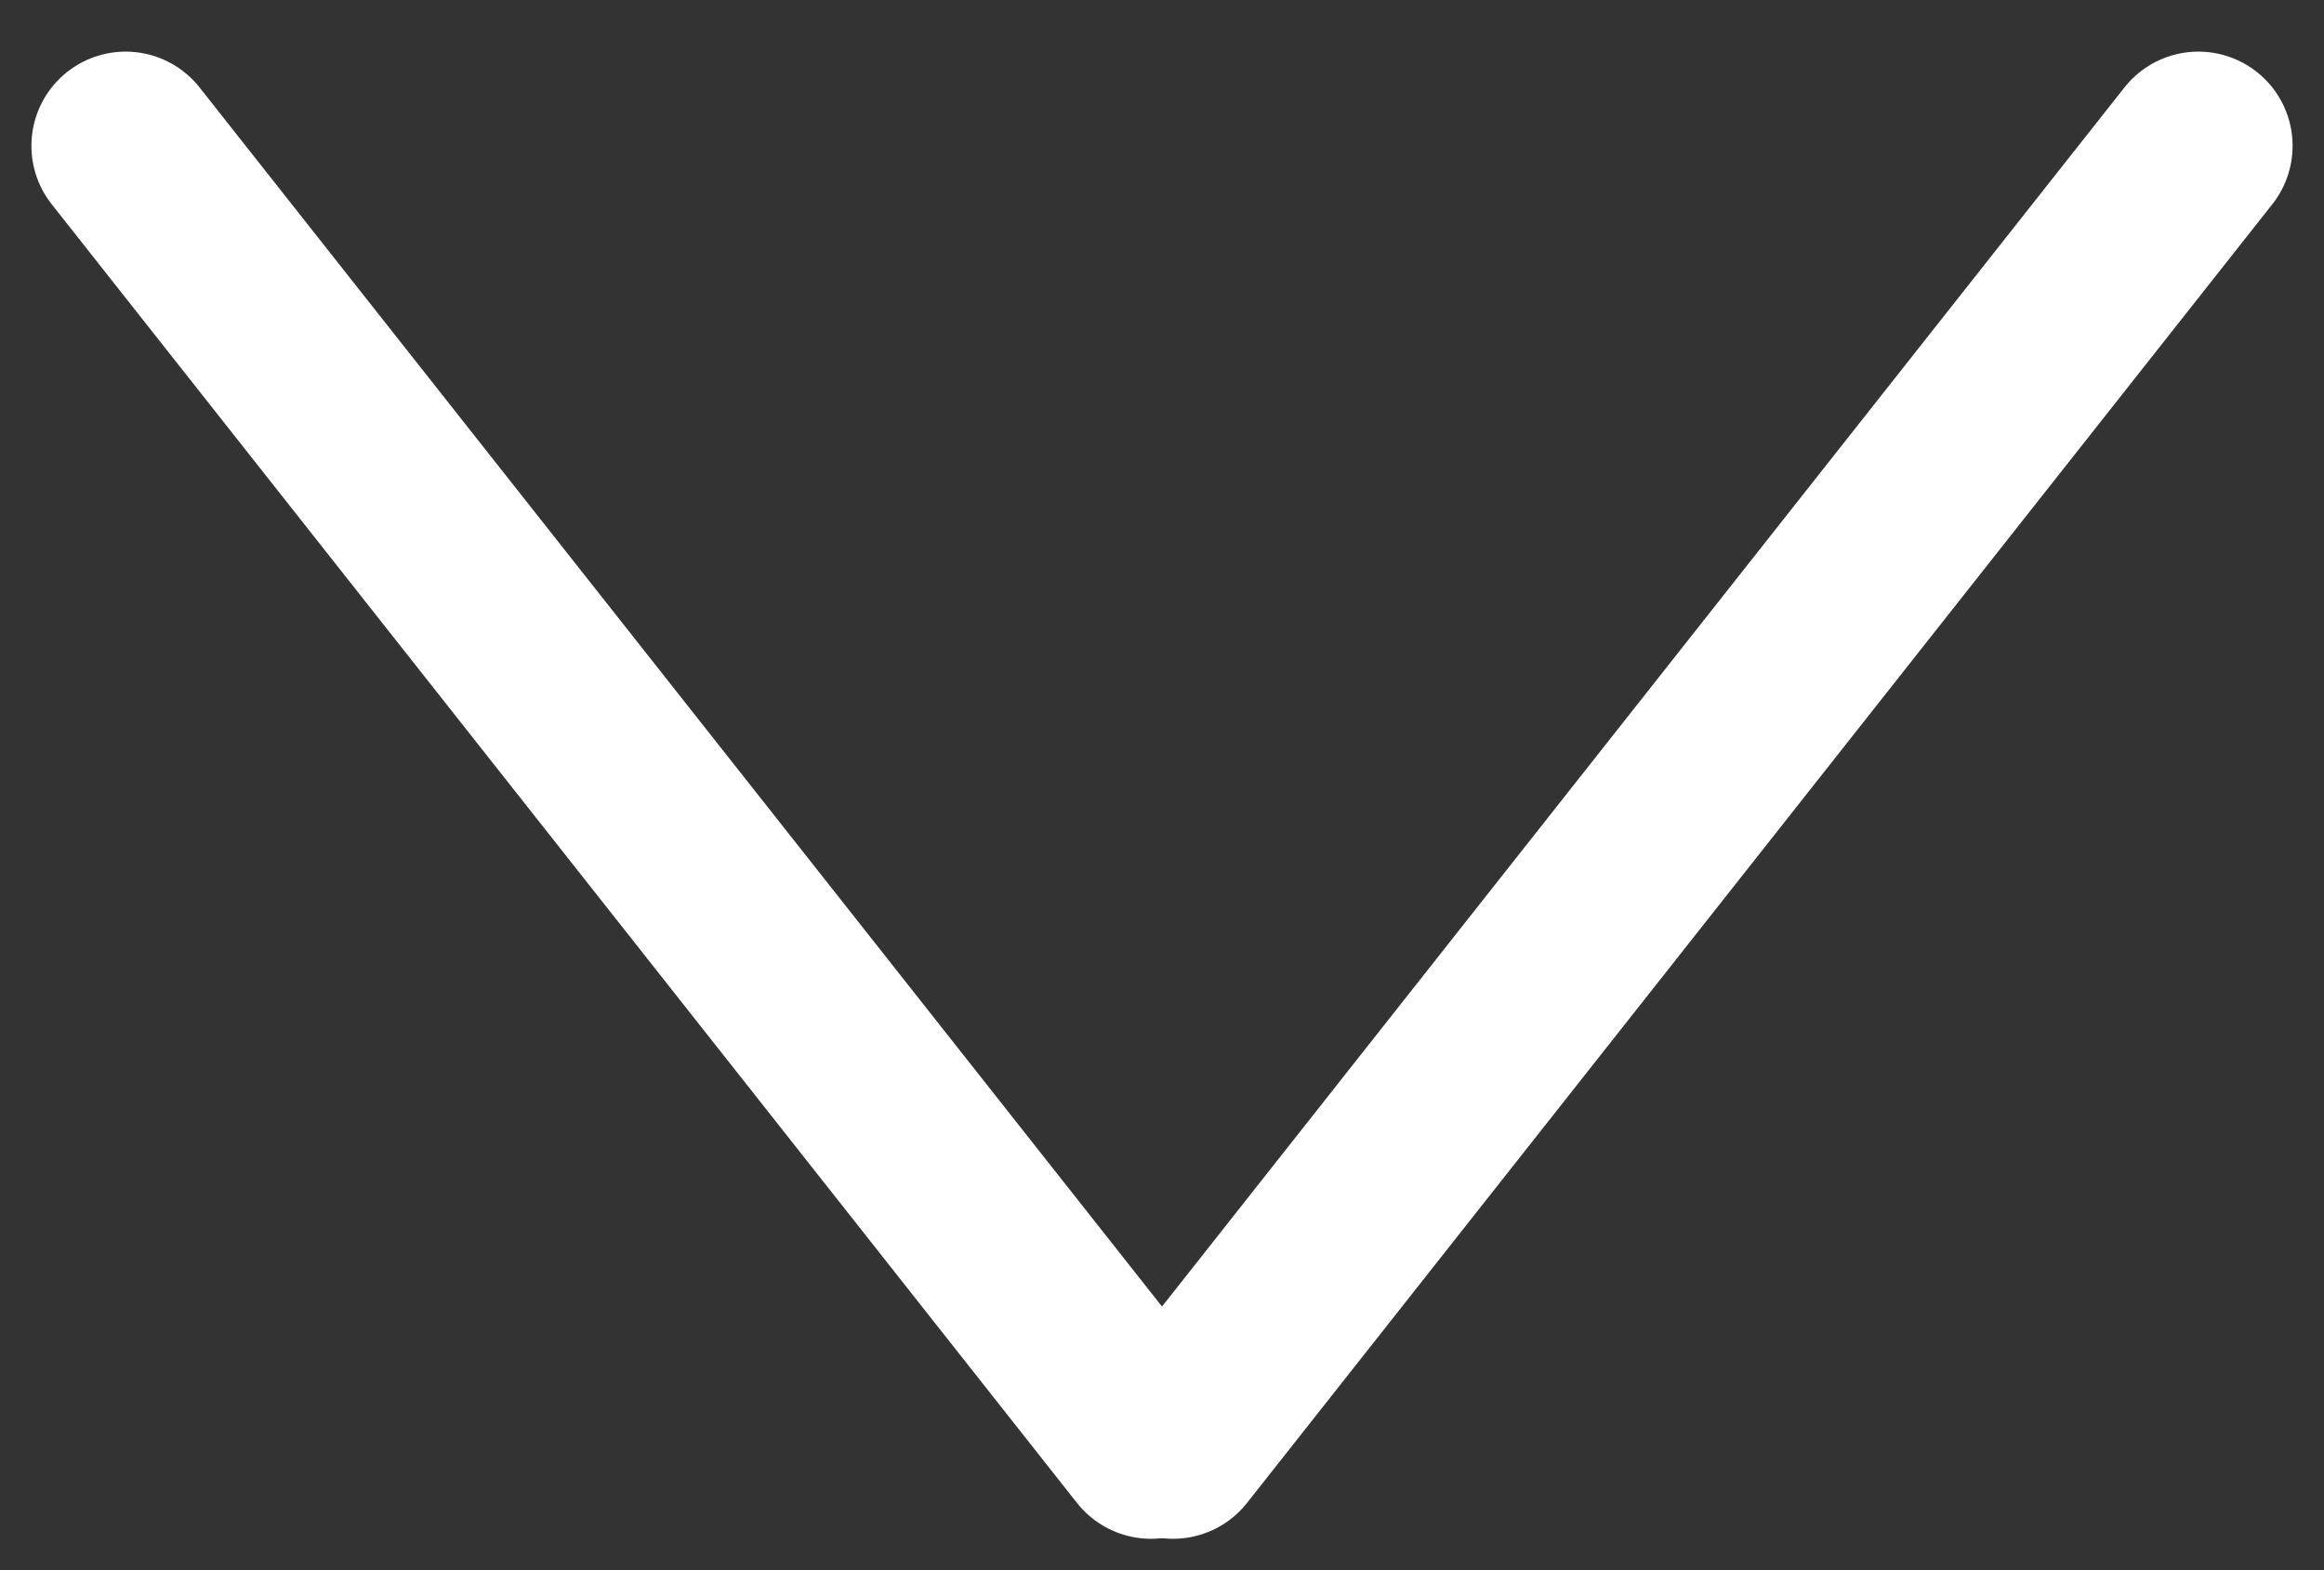
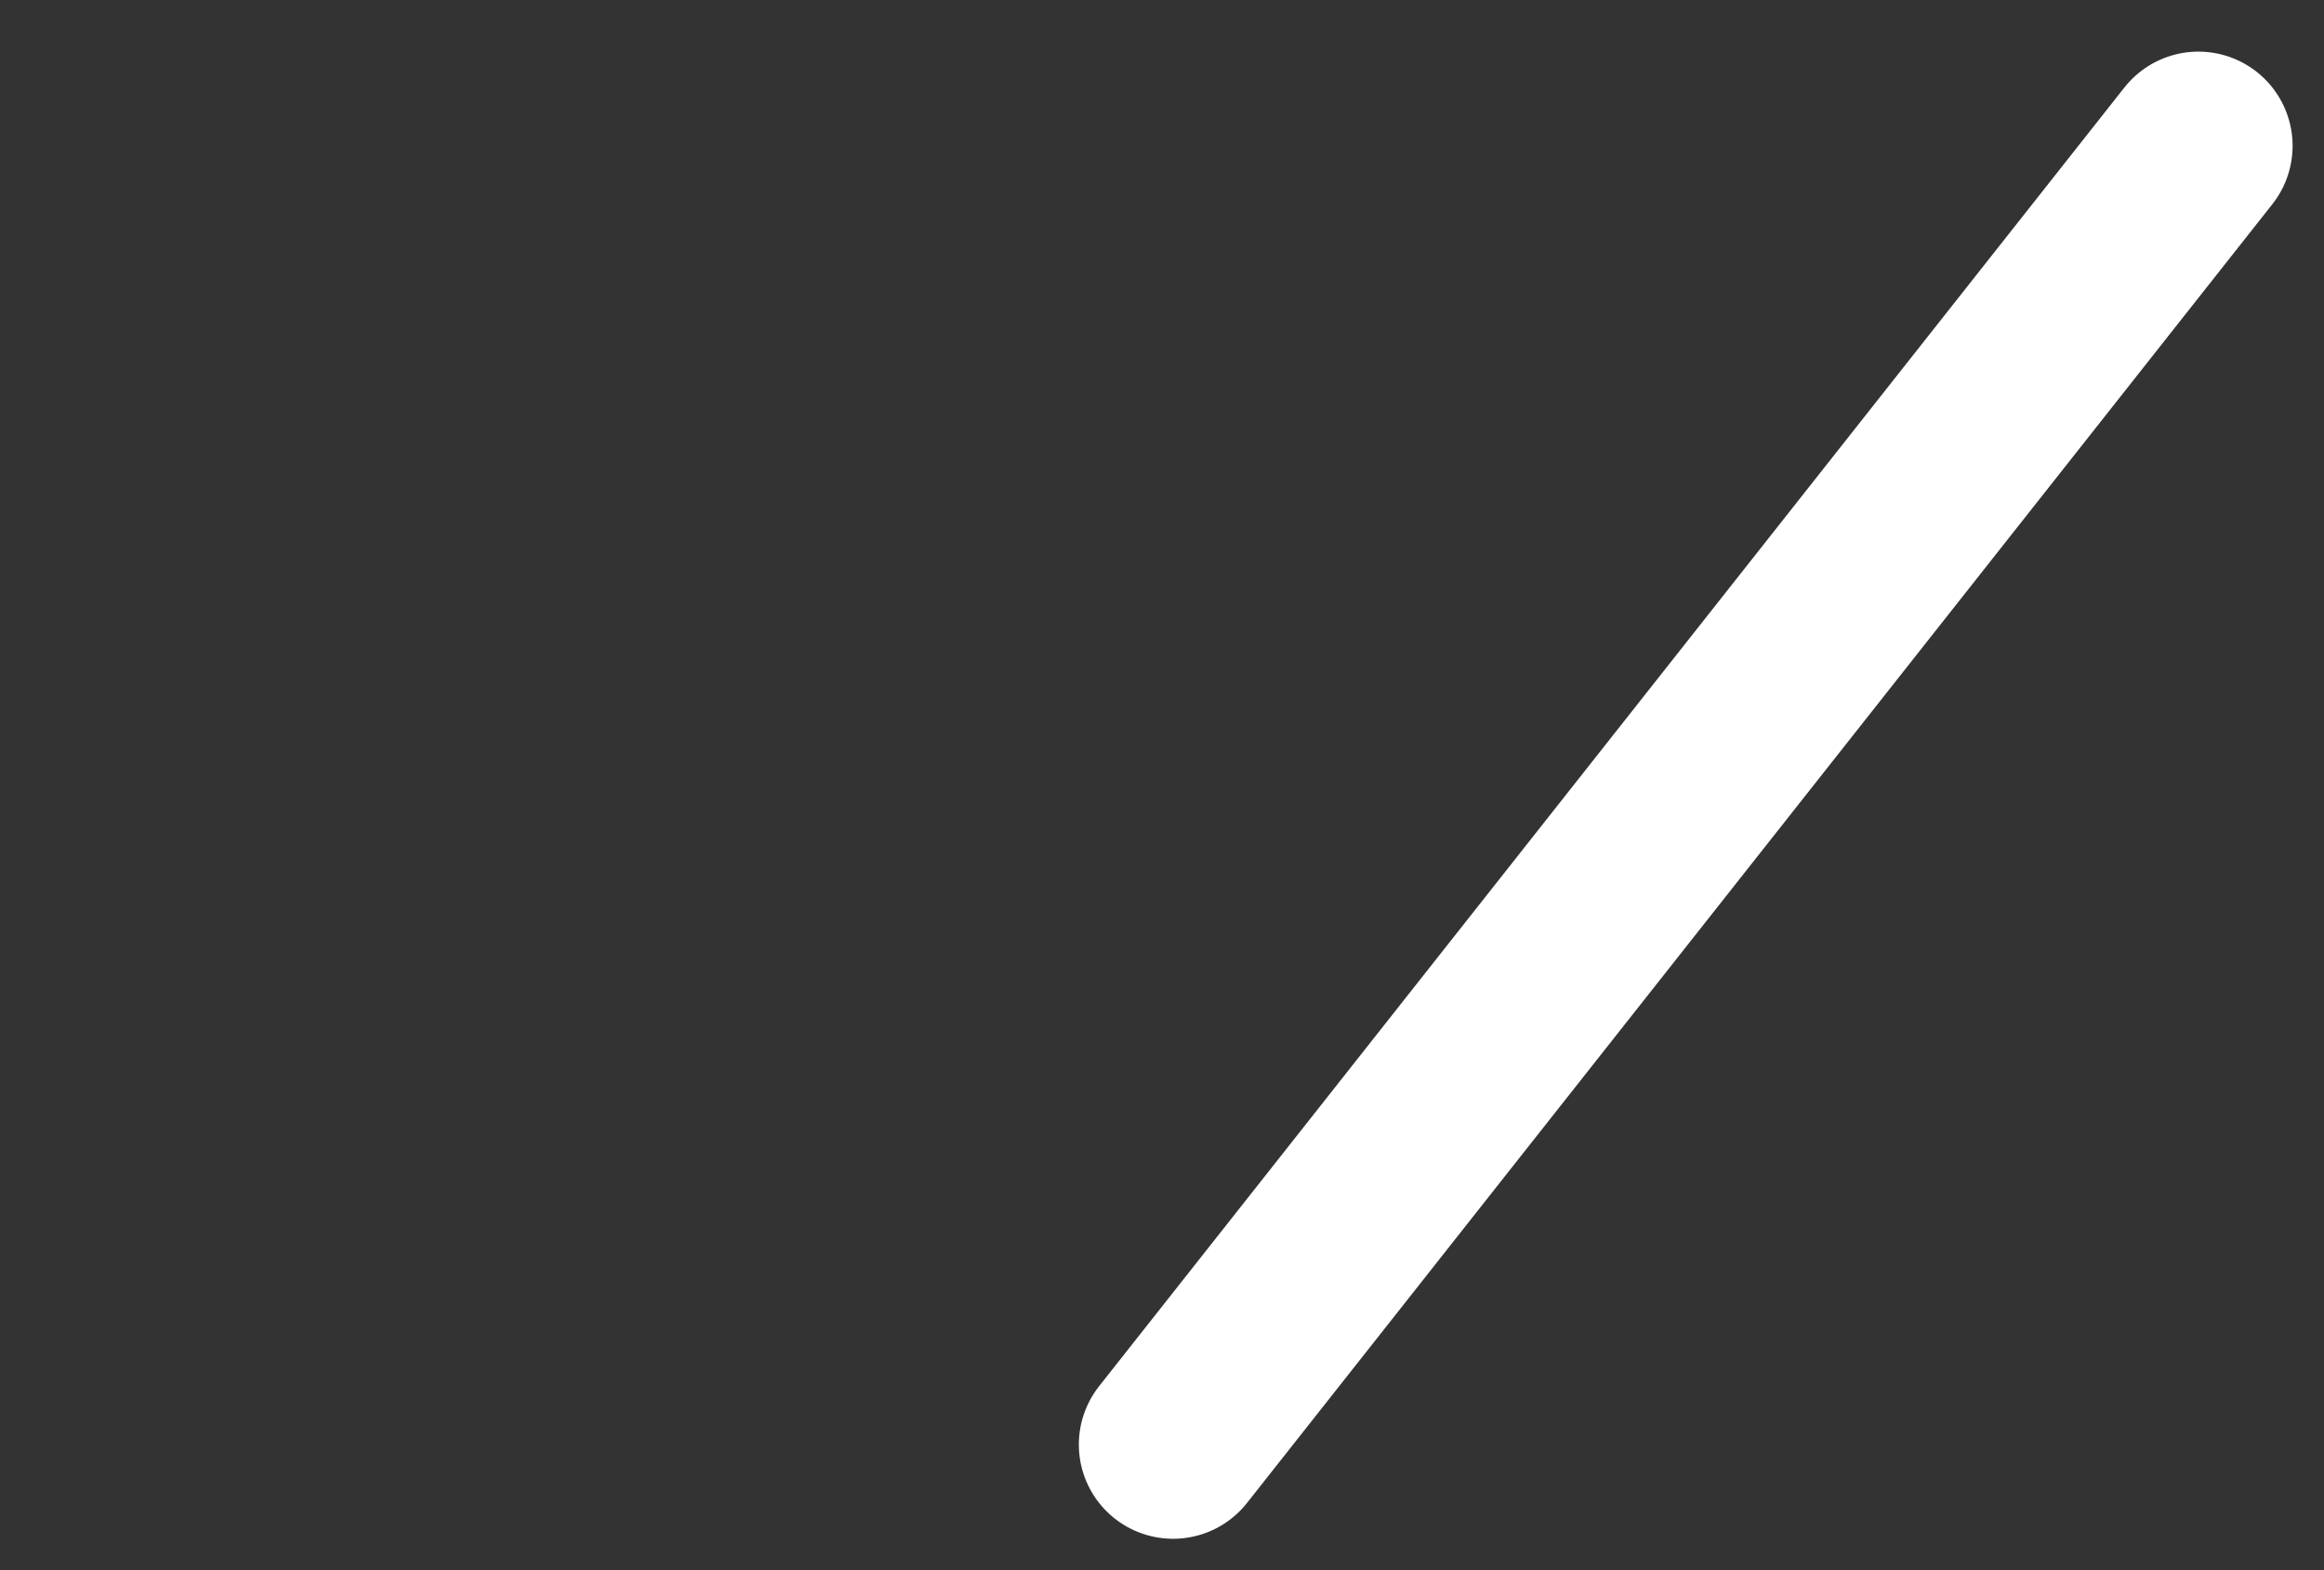
<svg xmlns="http://www.w3.org/2000/svg" width="37" height="25" viewBox="0 0 37 25" fill="none">
  <rect x="0" y="0" width="37" height="25" fill="#333333" stroke="none" />
  <g id="Frame 3">
-     <path id="Line 1" d="M2 2.322L18.324 23" stroke="white" stroke-width="3" stroke-linecap="round" />
    <path id="Line 2" d="M35 2.322L18.676 23" stroke="white" stroke-width="3" stroke-linecap="round" />
  </g>
</svg>